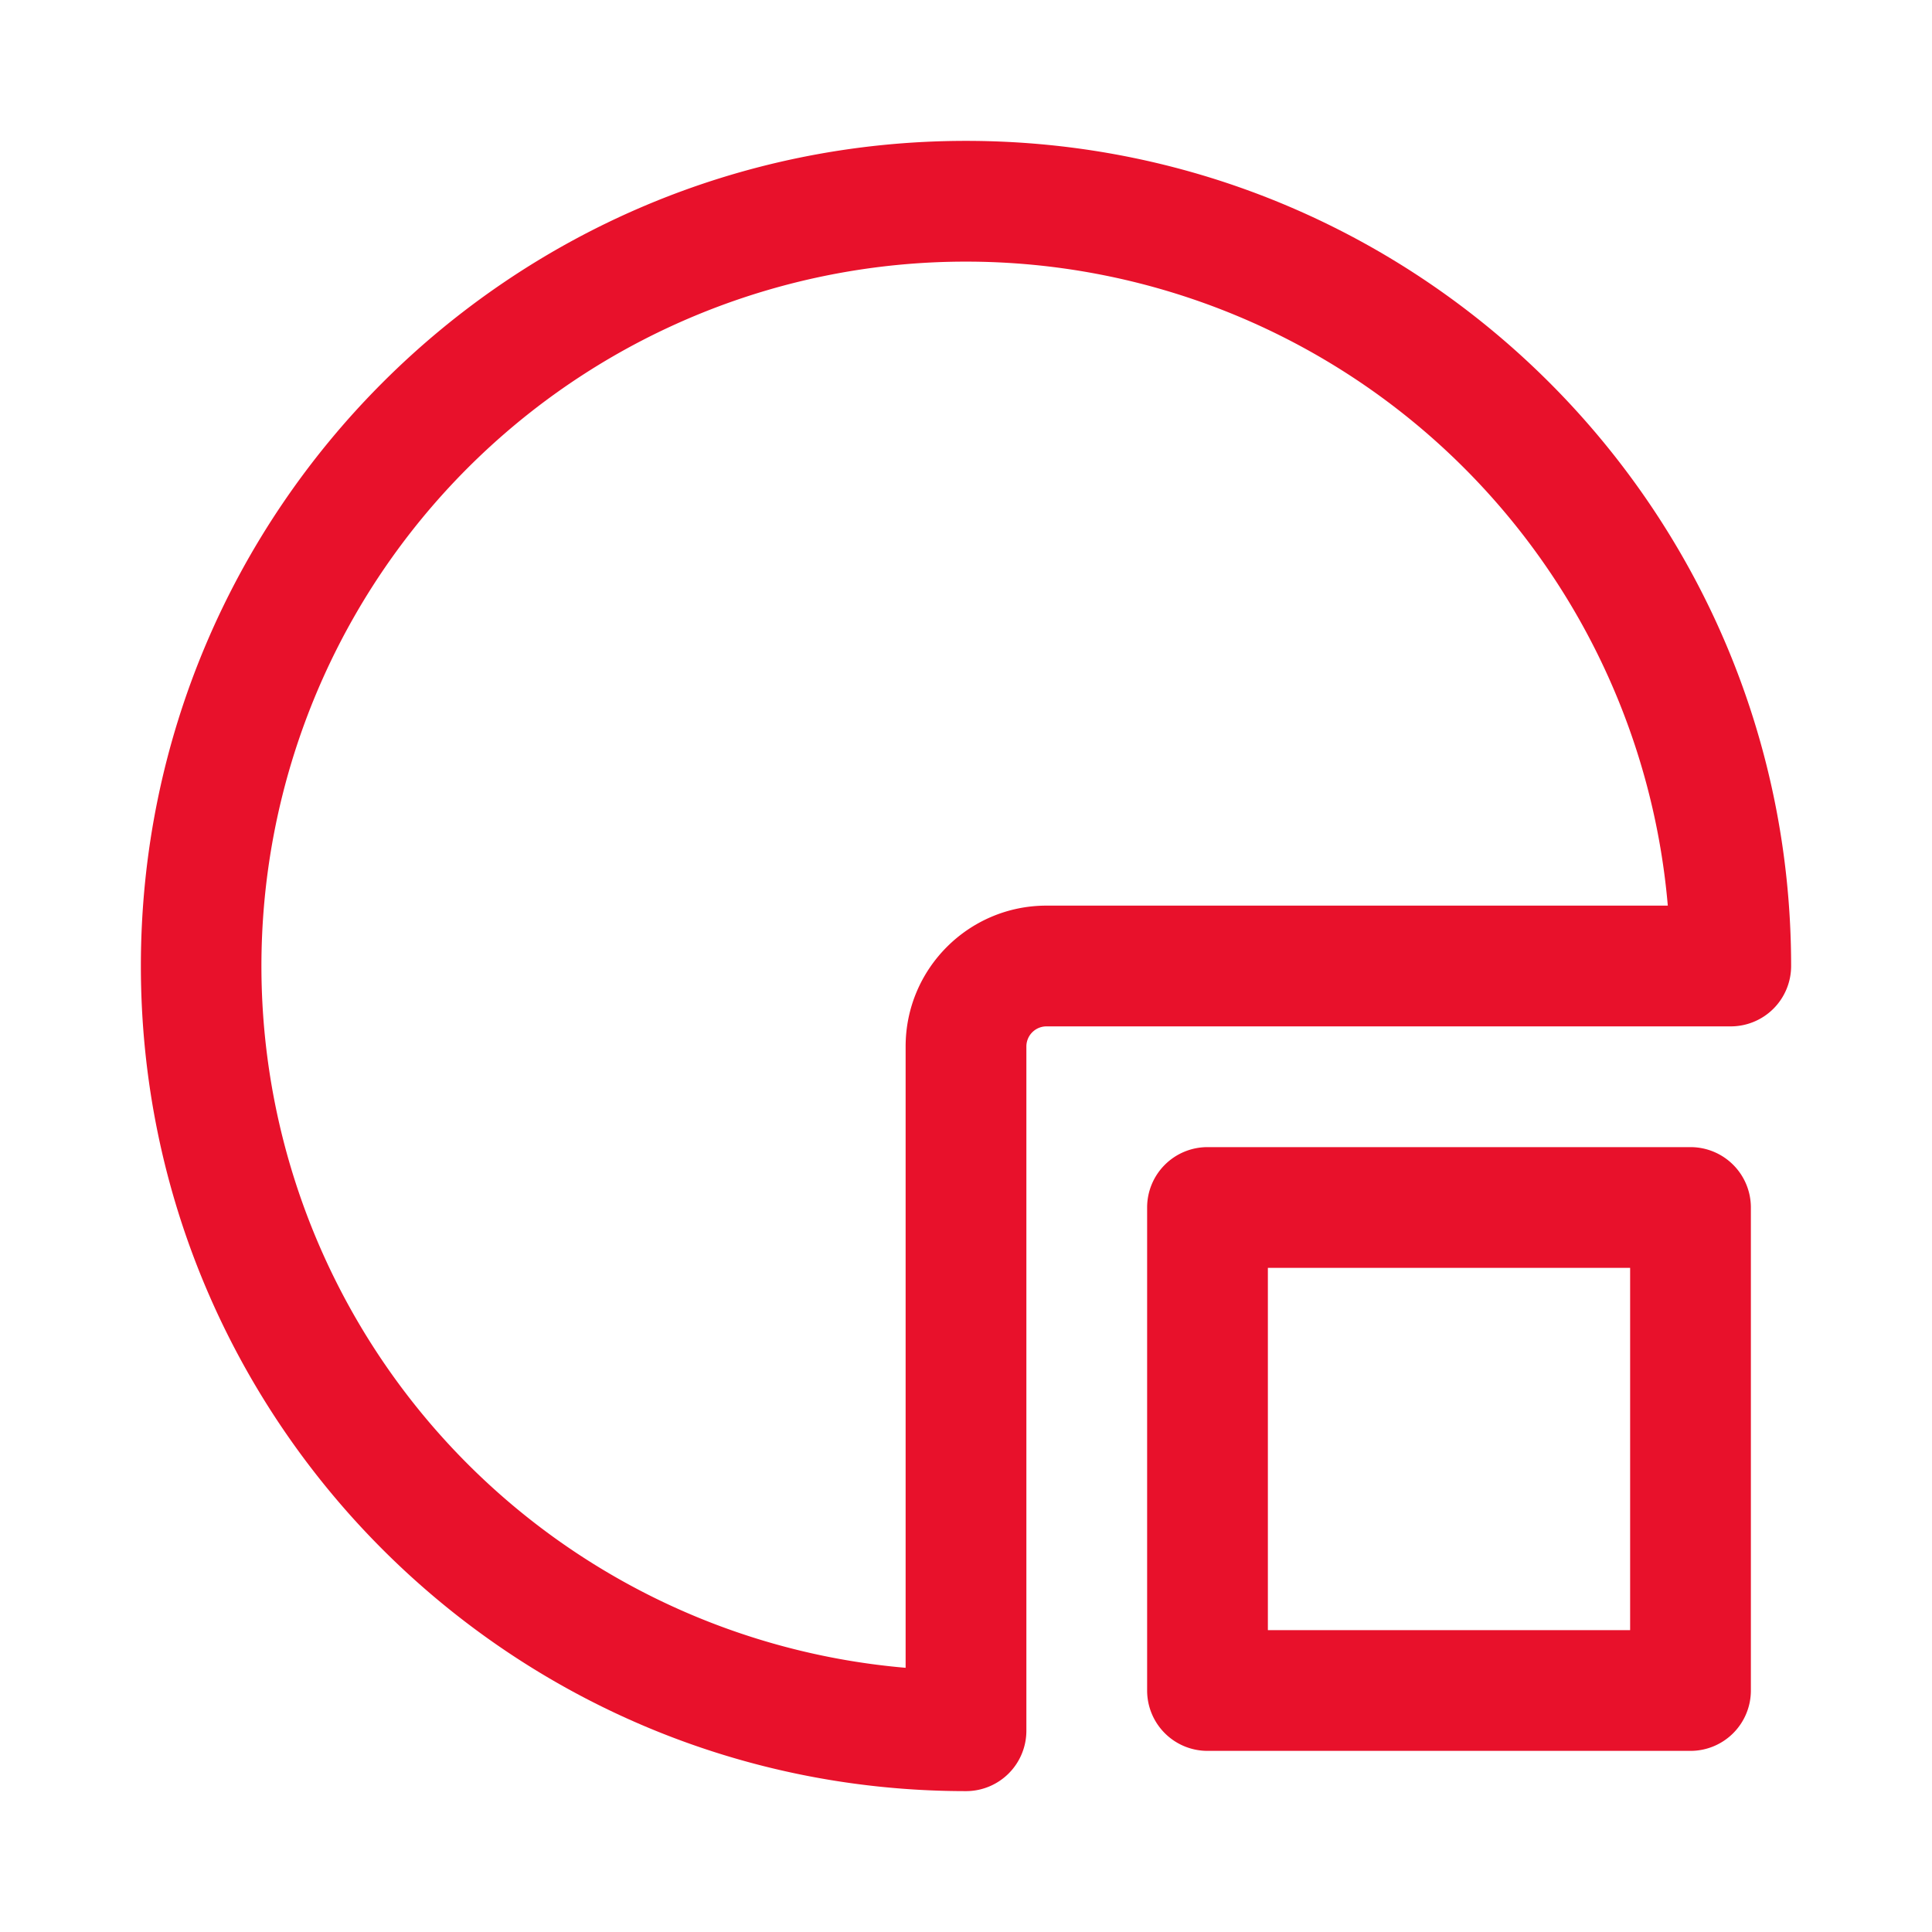
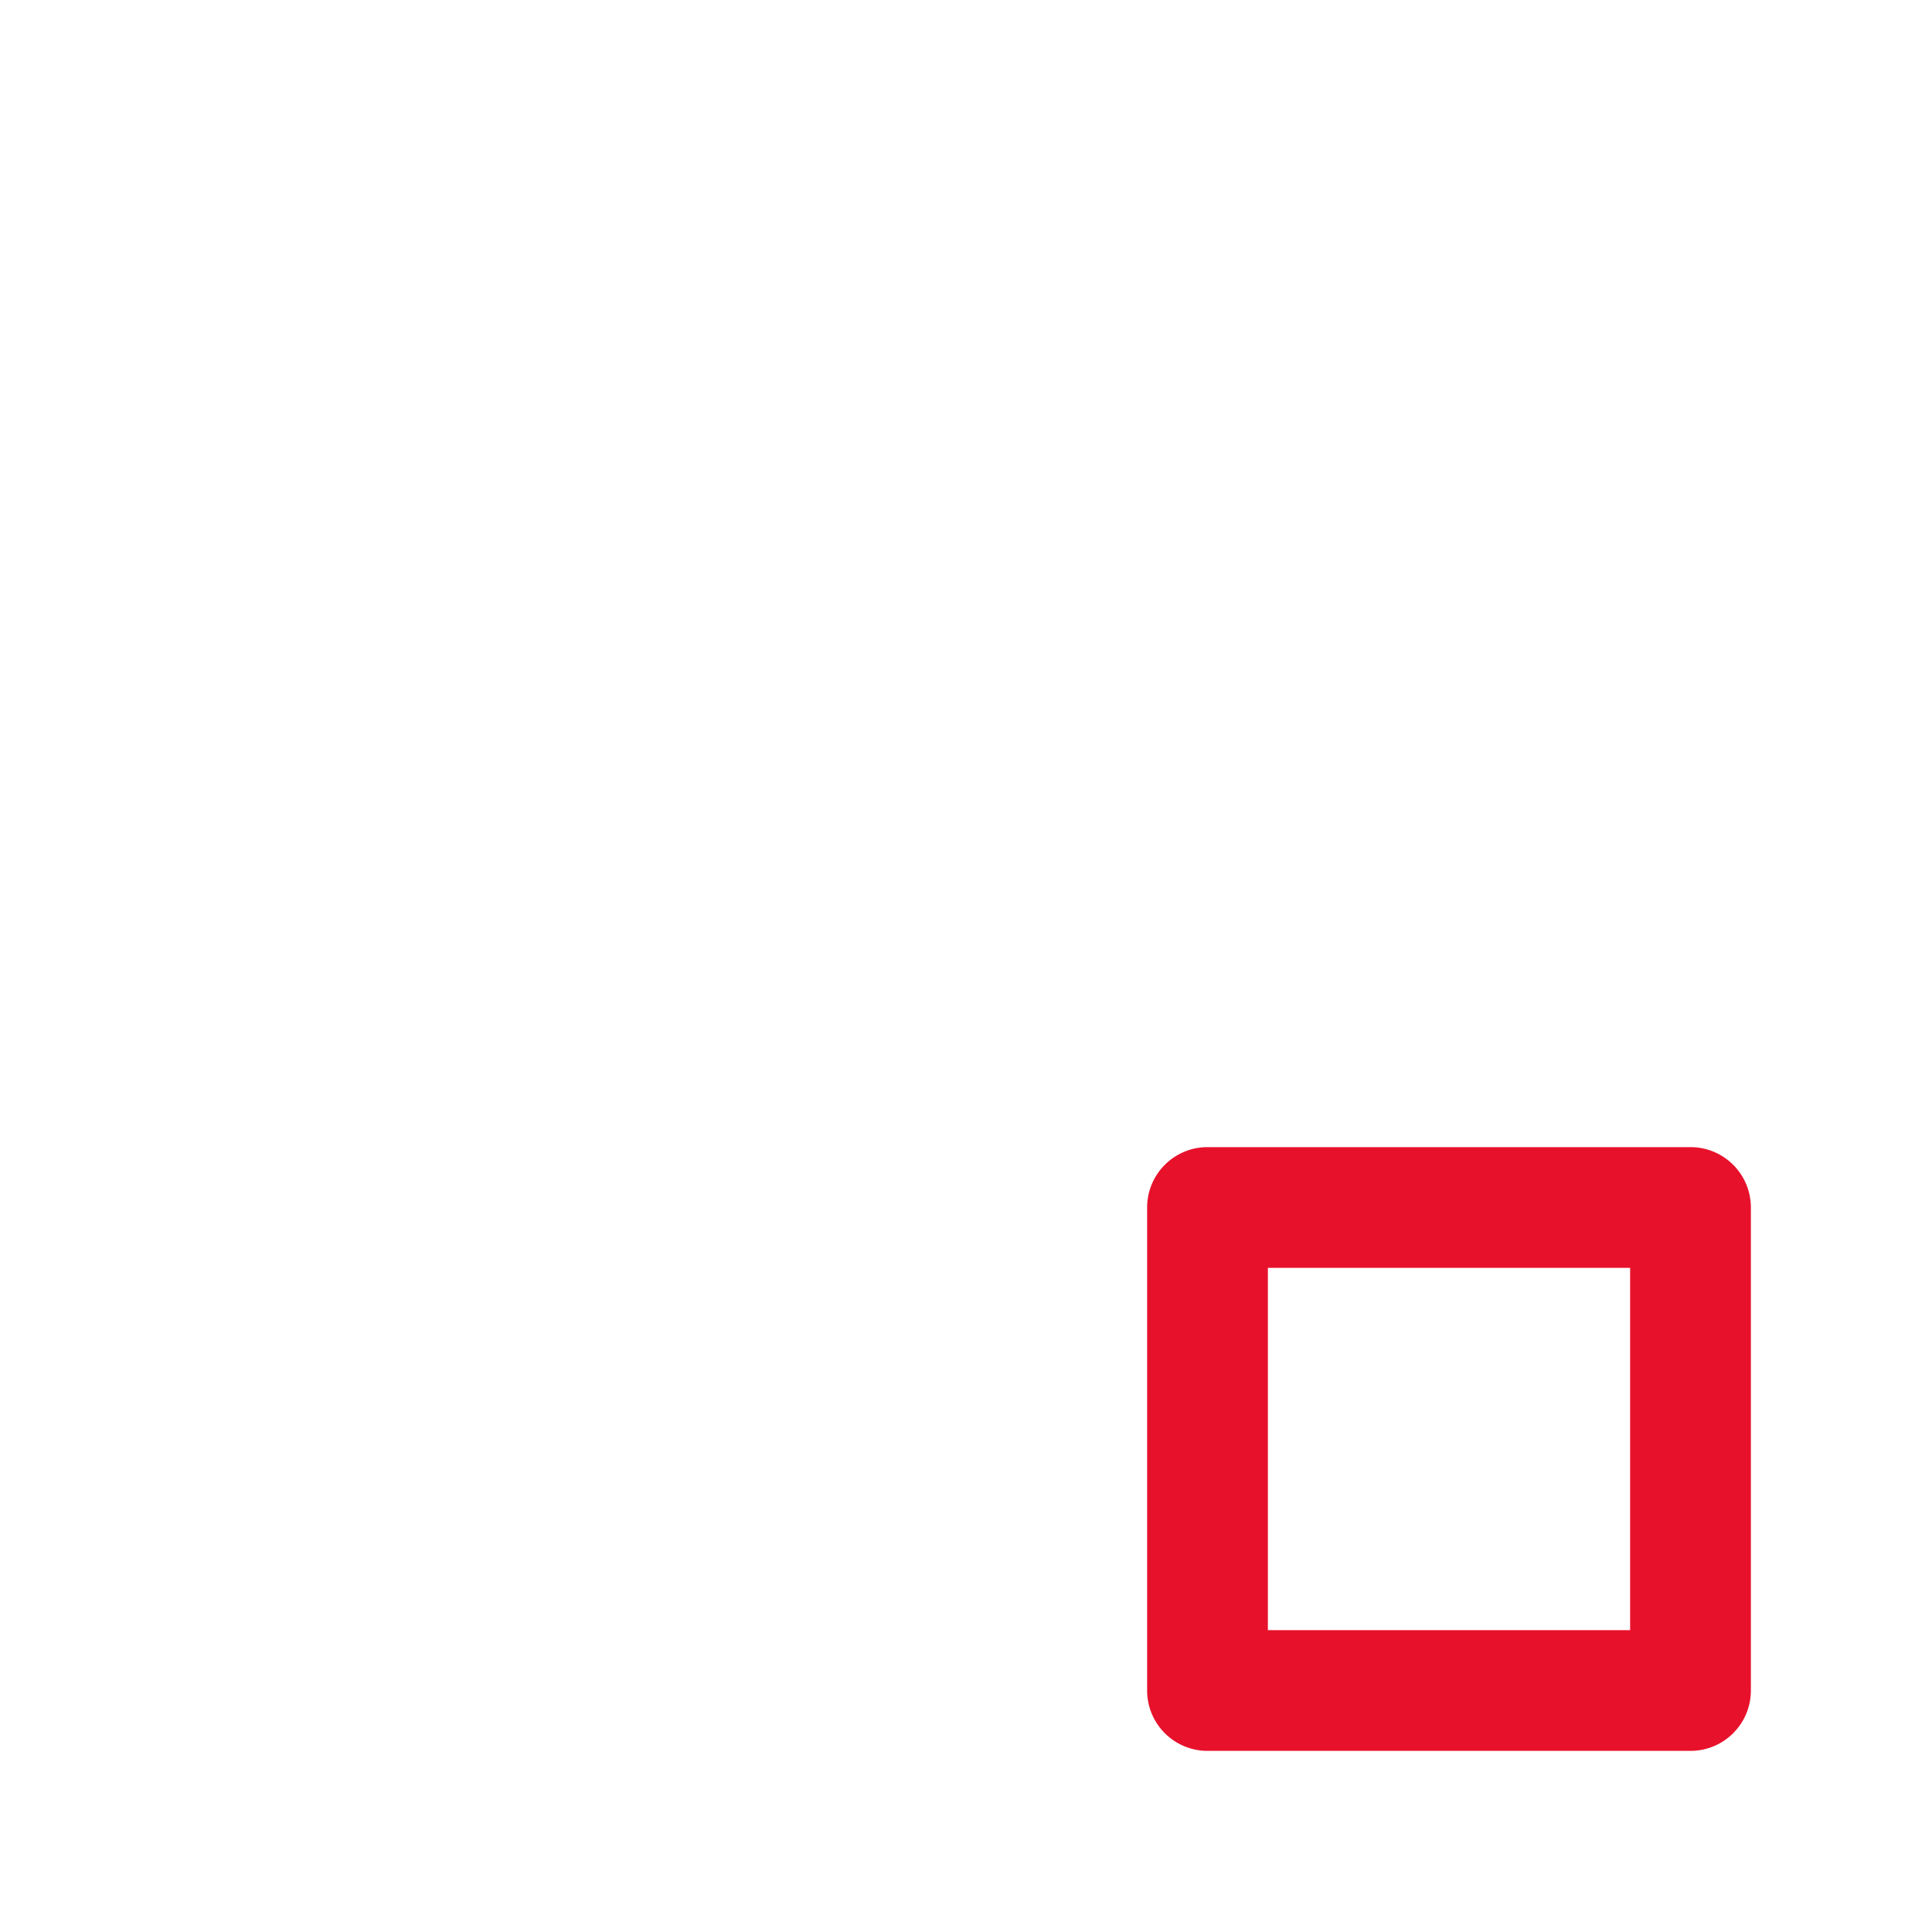
<svg xmlns="http://www.w3.org/2000/svg" t="1716513314293" class="icon" viewBox="0 0 1024 1024" version="1.1" p-id="11081" width="200" height="200">
-   <path d="M74.667 512C74.667 270.507 270.507 74.667 512 74.667S949.333 270.507 949.333 512a32 32 0 0 1-32 32H554.667a10.667 10.667 0 0 0-10.667 10.667v362.667a32 32 0 0 1-32 32C270.507 949.333 74.667 753.493 74.667 512zM512 138.667a373.333 373.333 0 0 0-32 745.301V554.667c0-41.216 33.451-74.667 74.667-74.667h329.301a373.333 373.333 0 0 0-371.968-341.333z" p-id="11082" fill="#e8112b" />
  <path d="M608 640a32 32 0 0 1 32-32h256a32 32 0 0 1 32 32v256a32 32 0 0 1-32 32h-256a32 32 0 0 1-32-32v-256z m64 32v192h192v-192h-192z" p-id="11083" fill="#e8112b" />
</svg>